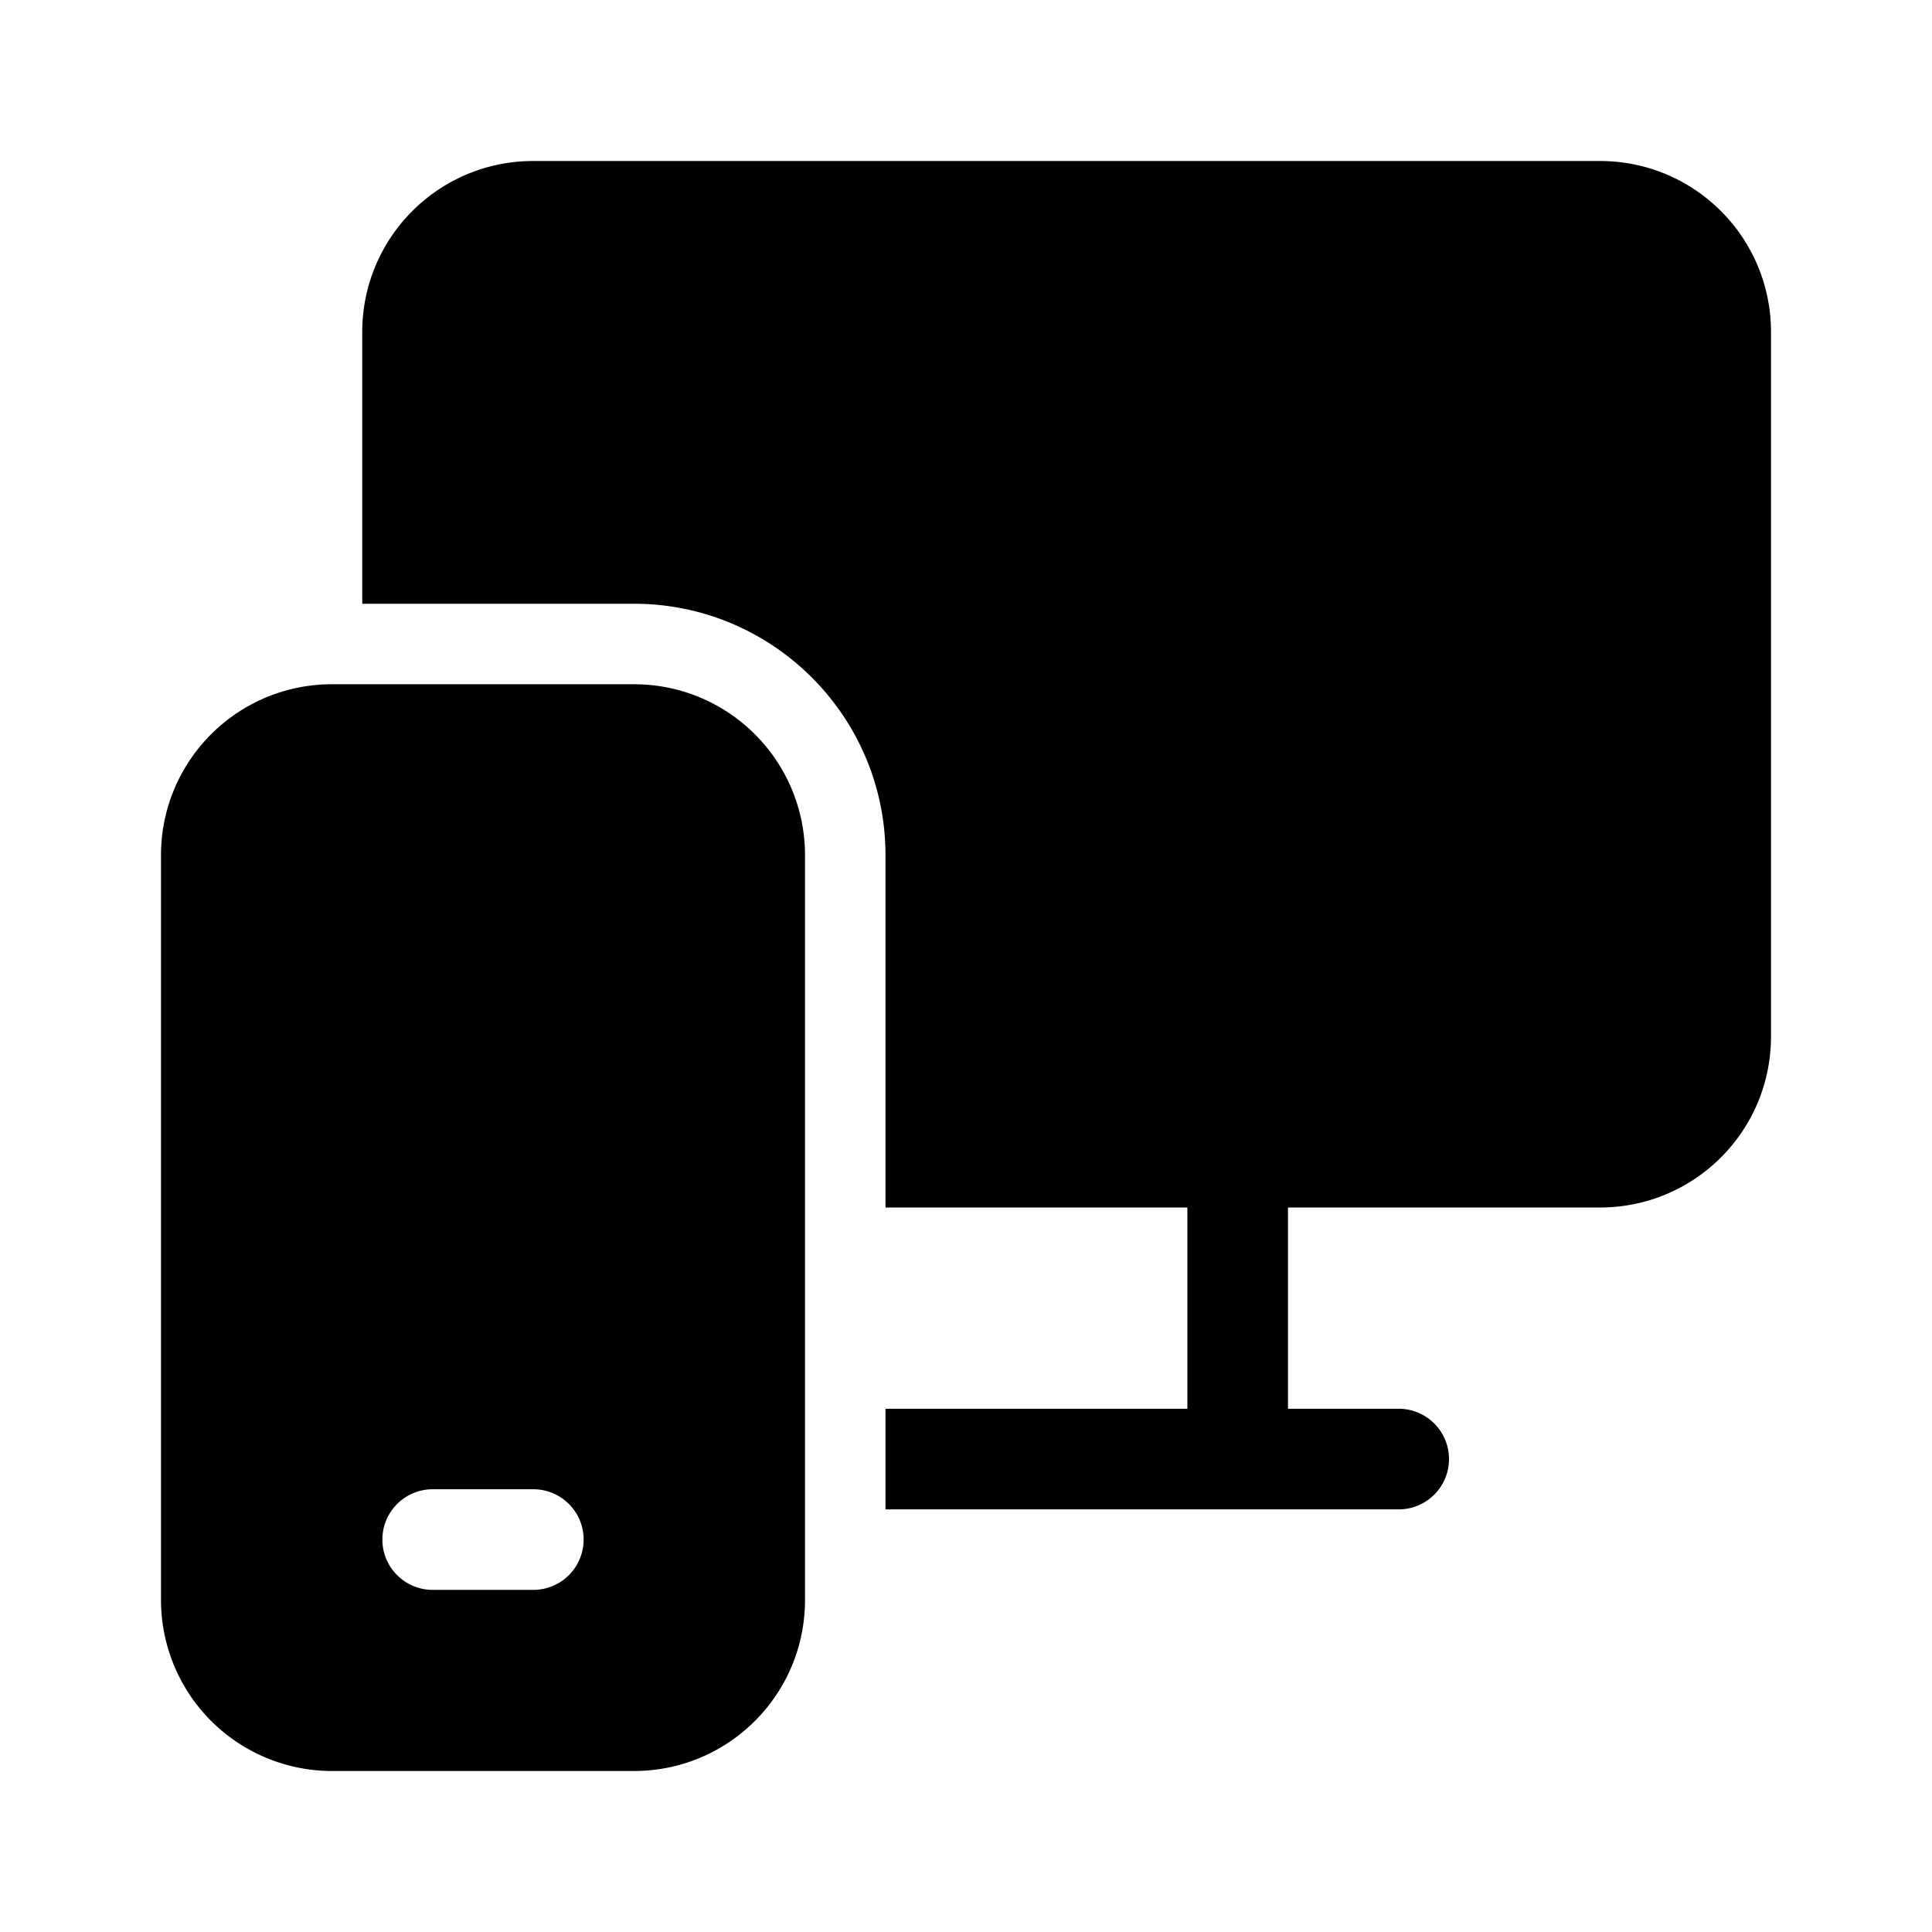
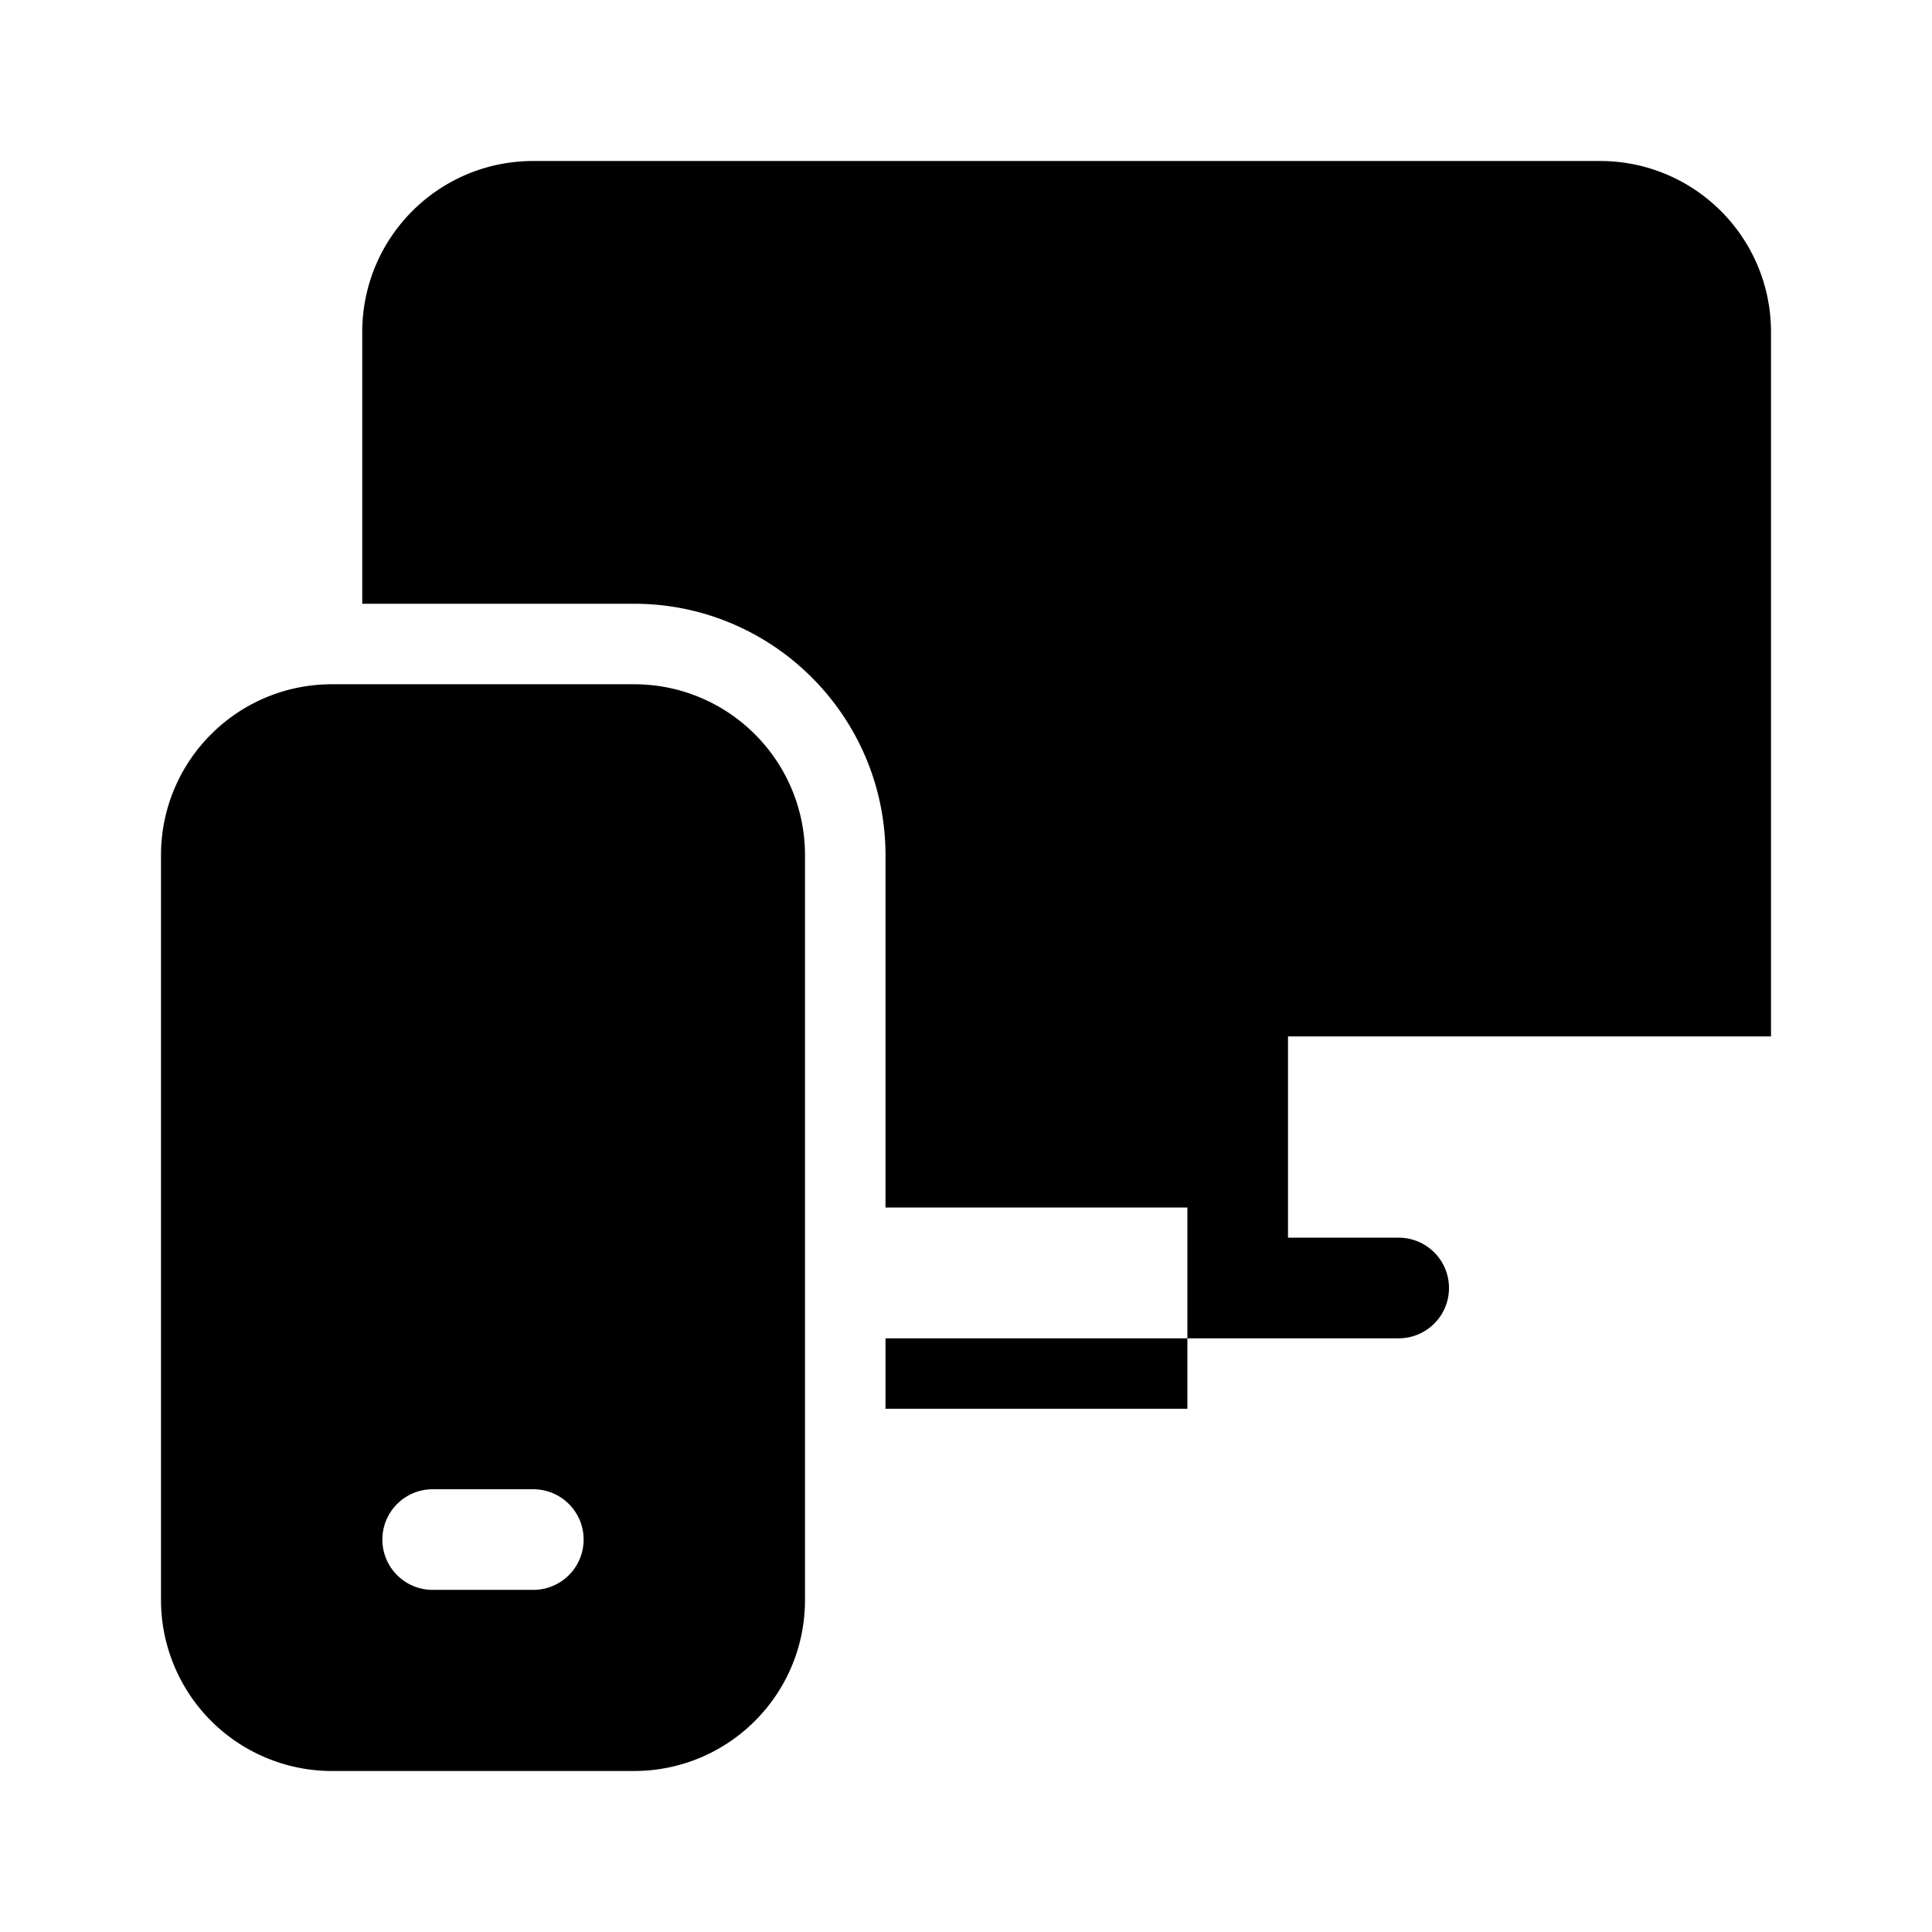
<svg xmlns="http://www.w3.org/2000/svg" width="48" height="48" viewBox="0 0 48 48">
-   <path d="M9 8.25C9 5.9 10.9 4 13.25 4h26.5C42.1 4 44 5.9 44 8.25v17.5C44 28.1 42.1 30 39.75 30H32v5h2.75a1.25 1.25 0 1 1 0 2.5H22V35h7.5v-5H22v-8.75C22 17.8 19.2 15 15.75 15H9V8.25Zm-5 13C4 18.9 5.9 17 8.25 17h7.5C18.1 17 20 18.9 20 21.25v18.5C20 42.1 18.1 44 15.75 44h-7.5A4.25 4.25 0 0 1 4 39.75v-18.5Zm5.5 17c0 .69.56 1.25 1.25 1.25h2.5a1.25 1.25 0 1 0 0-2.5h-2.5c-.69 0-1.25.56-1.25 1.25Z" />
+   <path d="M9 8.25C9 5.9 10.9 4 13.25 4h26.5C42.1 4 44 5.9 44 8.25v17.5H32v5h2.75a1.25 1.25 0 1 1 0 2.5H22V35h7.5v-5H22v-8.75C22 17.8 19.2 15 15.75 15H9V8.25Zm-5 13C4 18.9 5.9 17 8.25 17h7.5C18.1 17 20 18.9 20 21.25v18.5C20 42.1 18.1 44 15.75 44h-7.5A4.25 4.25 0 0 1 4 39.75v-18.5Zm5.5 17c0 .69.56 1.25 1.25 1.25h2.5a1.25 1.25 0 1 0 0-2.5h-2.5c-.69 0-1.25.56-1.25 1.25Z" />
</svg>